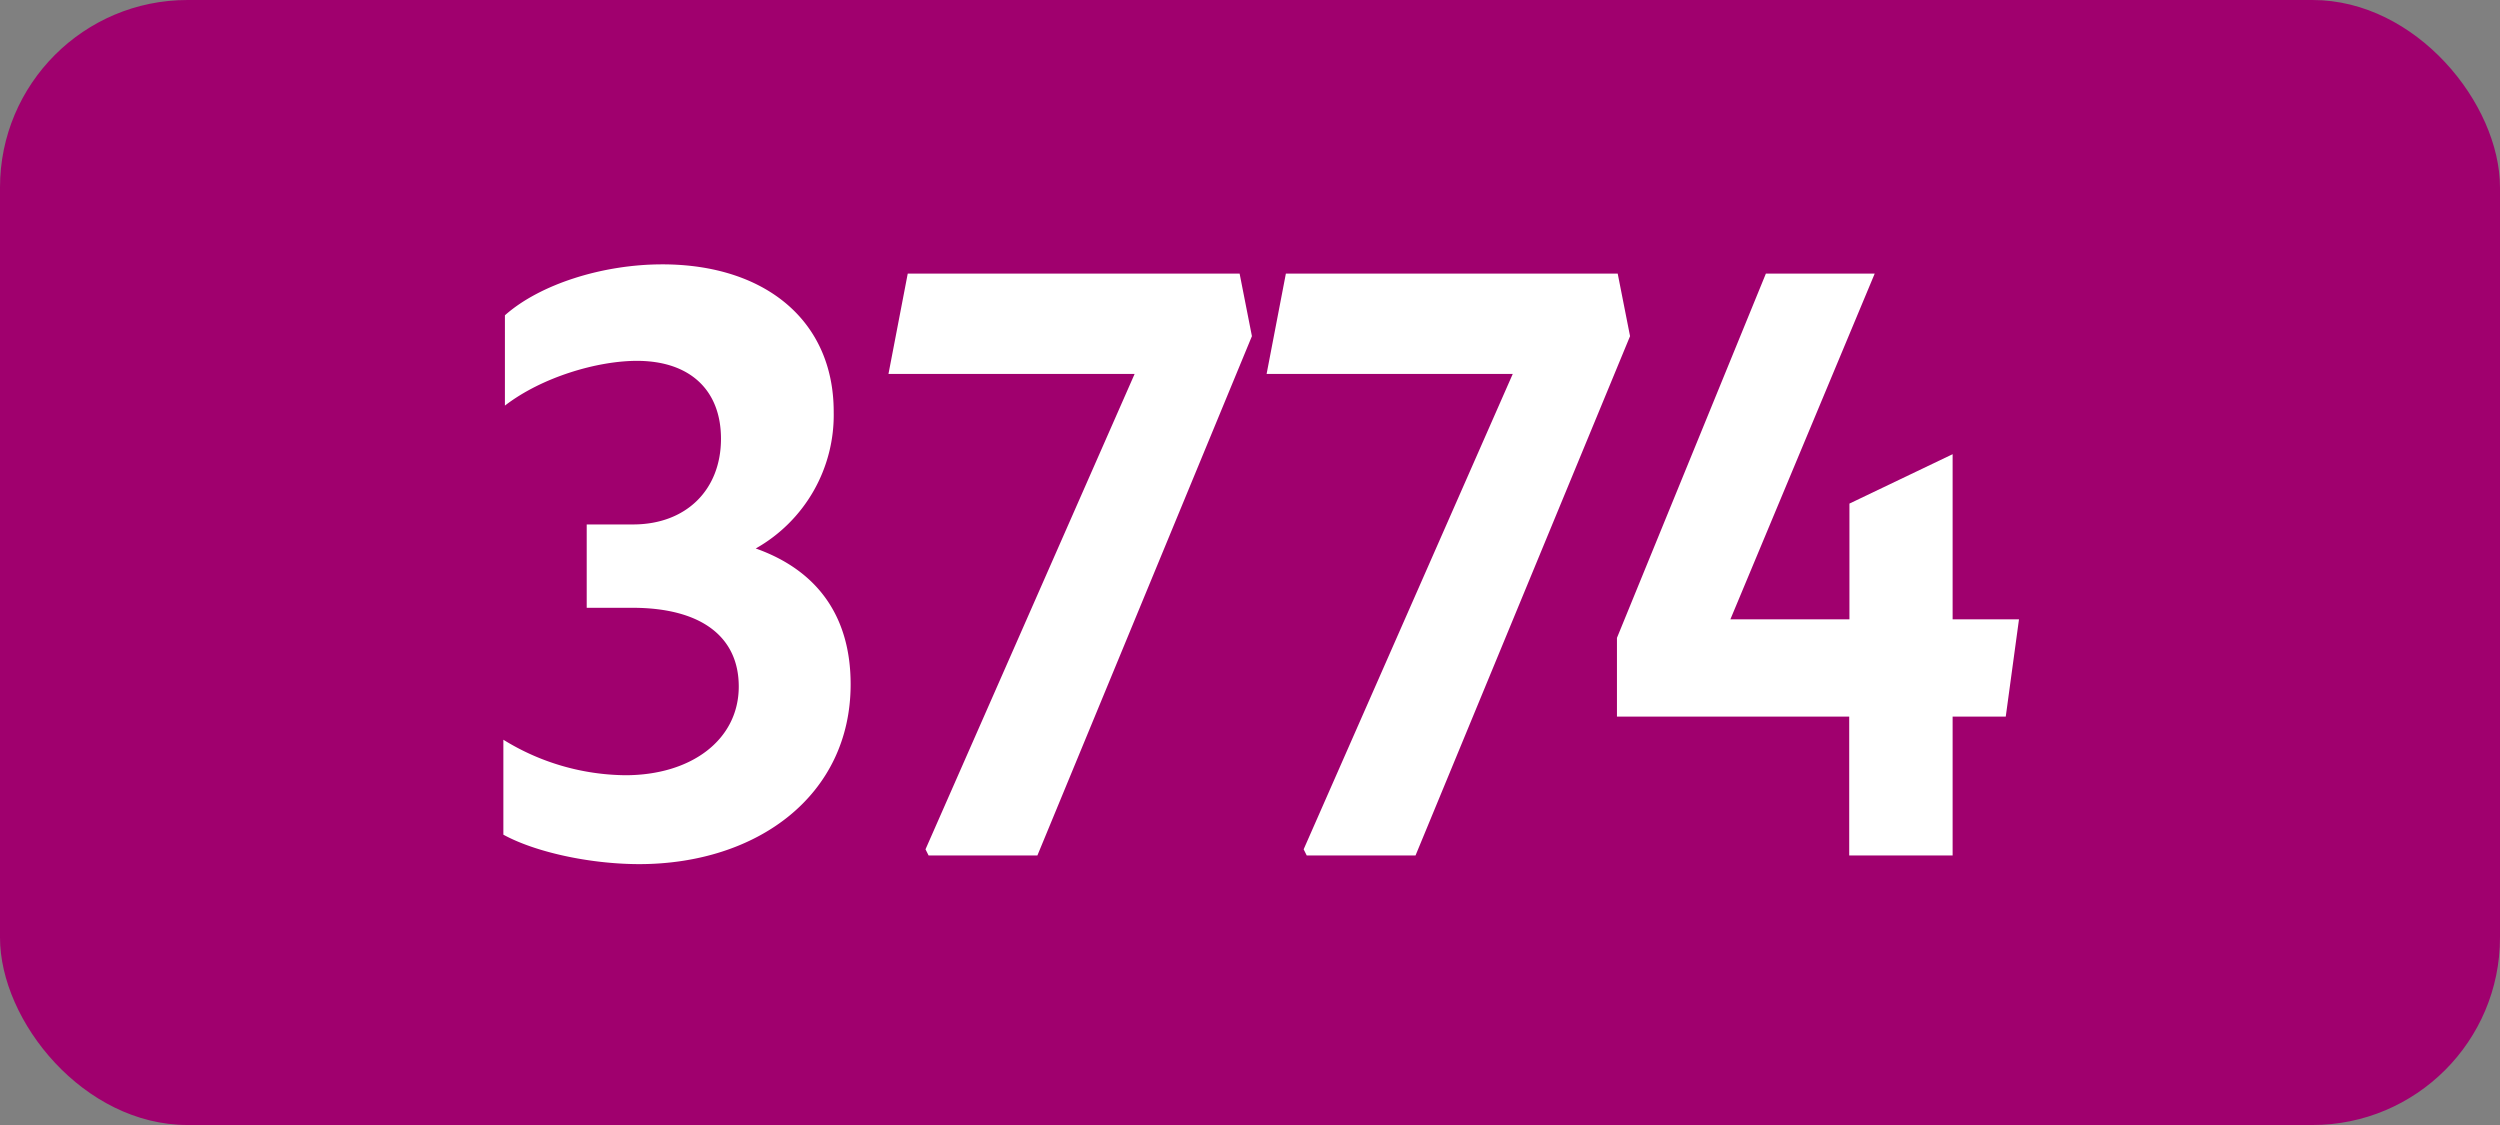
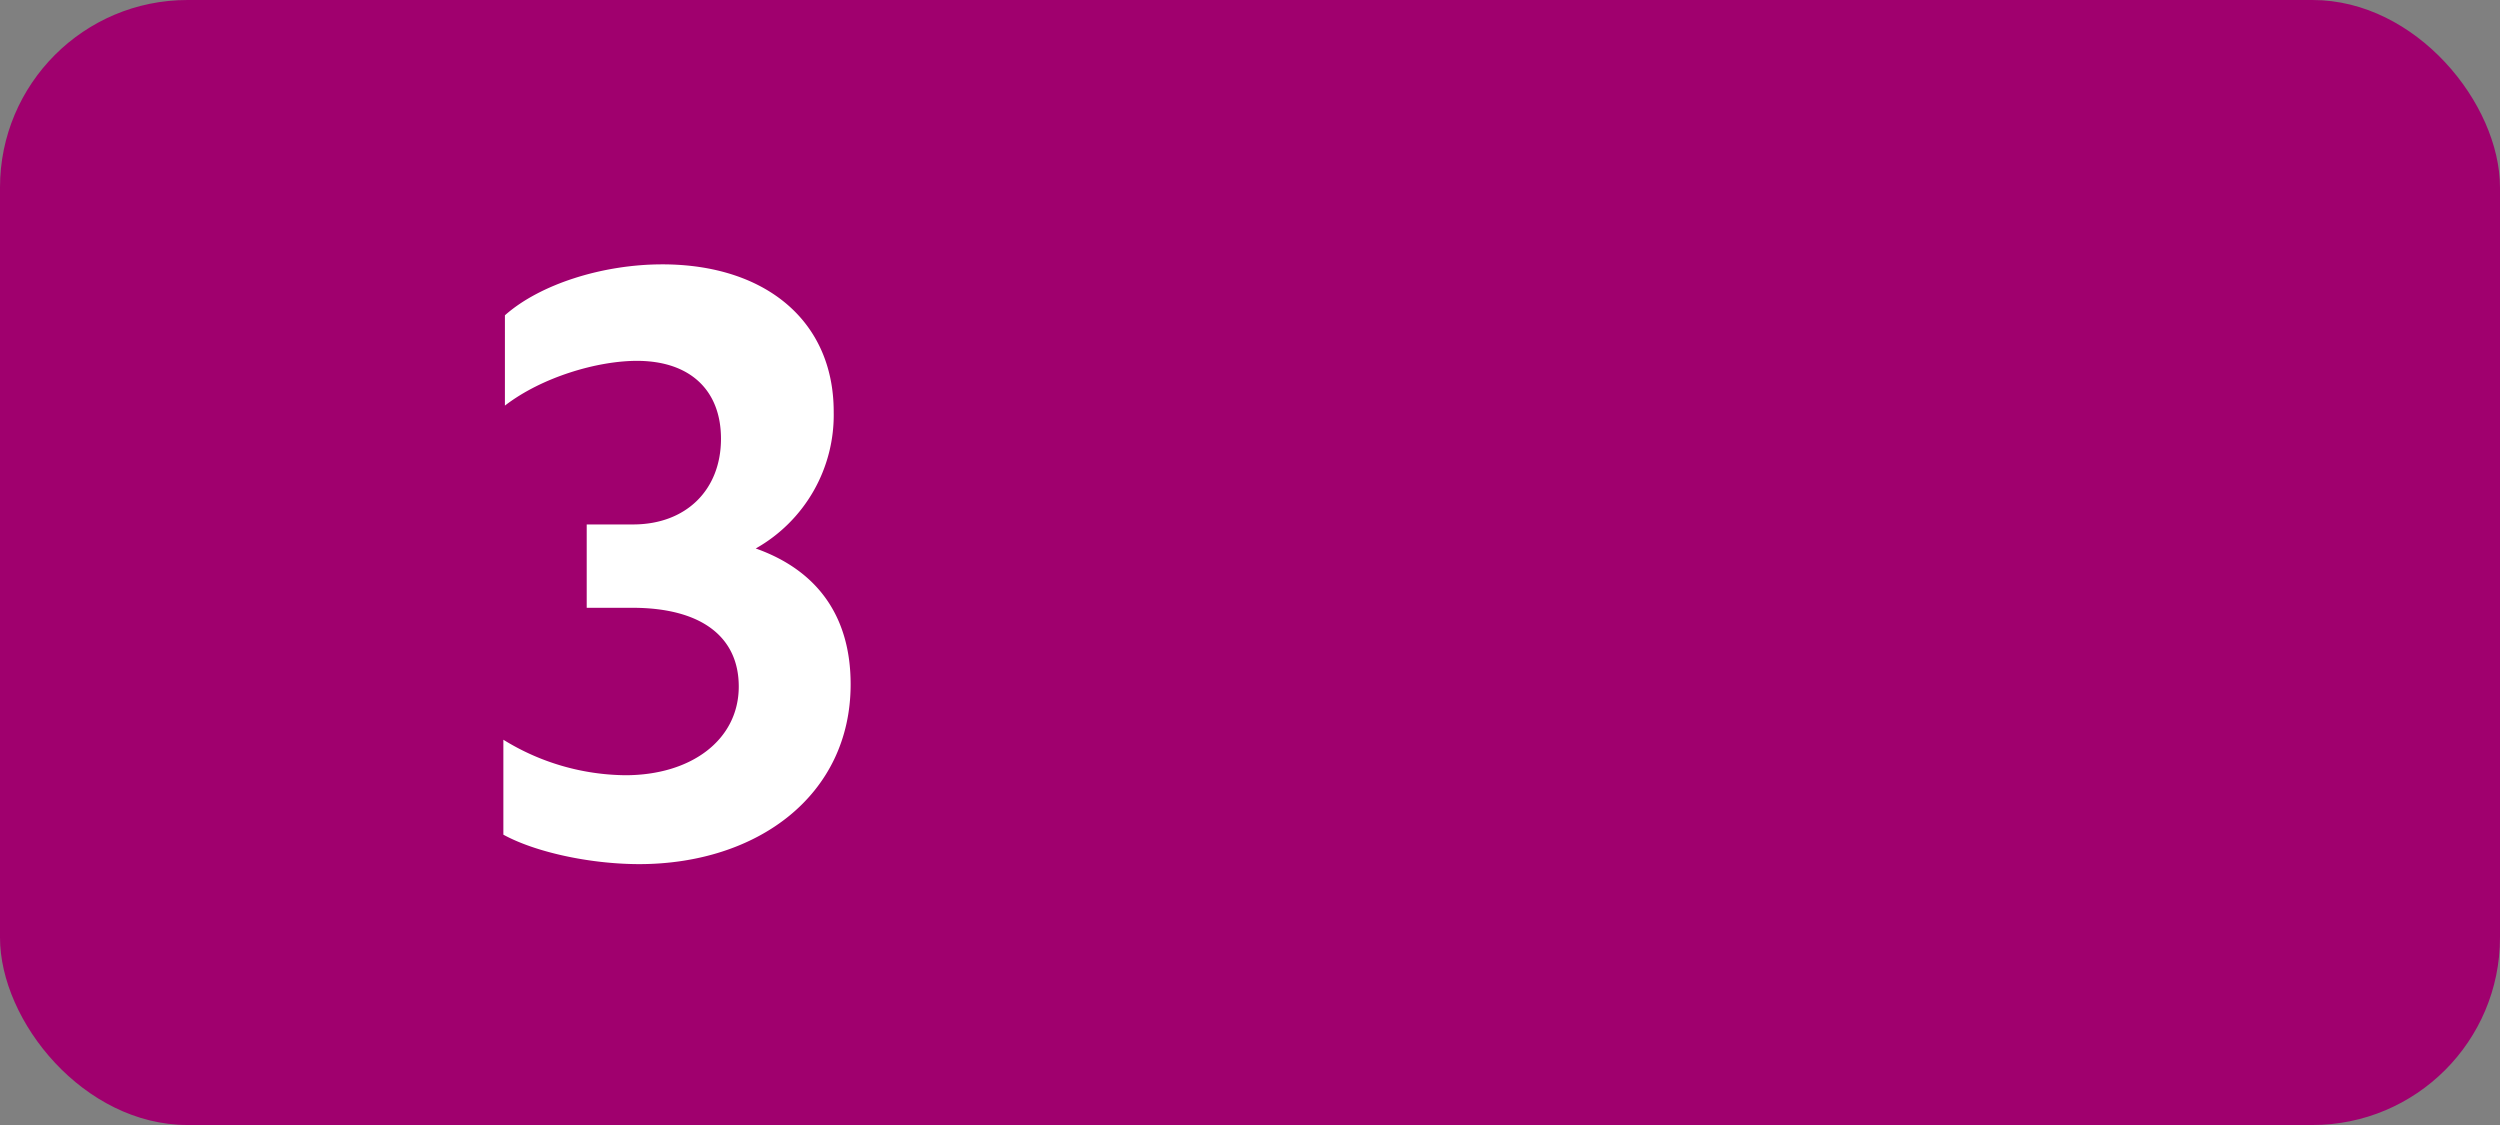
<svg xmlns="http://www.w3.org/2000/svg" viewBox="0 0 566.93 255.12">
  <rect x="0" y="0" width="566.93" height="255.12" fill="#808080" stroke="none" />
  <defs>
    <style>.cls-1{fill:#a0006e;}.cls-2{fill:#fff;}</style>
  </defs>
  <g id="Calque_2" data-name="Calque 2">
    <g id="indices_de_ligne" data-name="indices de ligne">
      <rect class="cls-1" width="566.93" height="255.12" rx="42.52" />
      <path class="cls-2" d="M114.15,189.28V167.75a53.47,53.47,0,0,0,27.65,8.05c15,0,25.73-8.05,25.73-20.12,0-11.2-8.4-17.85-24.15-17.85H133.05v-18.9h10.5c12.08,0,19.95-7.88,19.95-19.43,0-11-7-17.67-19.07-17.67-8.93,0-21.53,3.67-29.93,10.15V71.5c7.88-7,22.05-11.55,35.7-11.55,23.1,0,38.86,12.6,38.86,33.43a34.75,34.75,0,0,1-17.68,31c13.83,4.9,21.52,15.23,21.52,30.8,0,25.2-21.17,40.78-48,40.78C133.4,195.93,121.15,193.13,114.15,189.28Z" transform="translate(0)" />
-       <path class="cls-2" d="M210.58,194l-.7-1.4L257.3,84.8H201.48l4.37-22.75h75.26l2.79,14.18L235.25,194Z" transform="translate(0)" />
-       <path class="cls-2" d="M296.33,194l-.7-1.4L343.05,84.8H287.23l4.37-22.75h75.25l2.8,14.18L321,194Z" transform="translate(0)" />
-       <path class="cls-2" d="M419.35,162.5H366.68V144.65l33.77-82.6h24.68l-32.73,78.4h27V114.2L442.8,103v37.45h15.05l-3,22.05H442.8V194H419.35Z" transform="translate(0)" />
    </g>
  </g>
</svg>